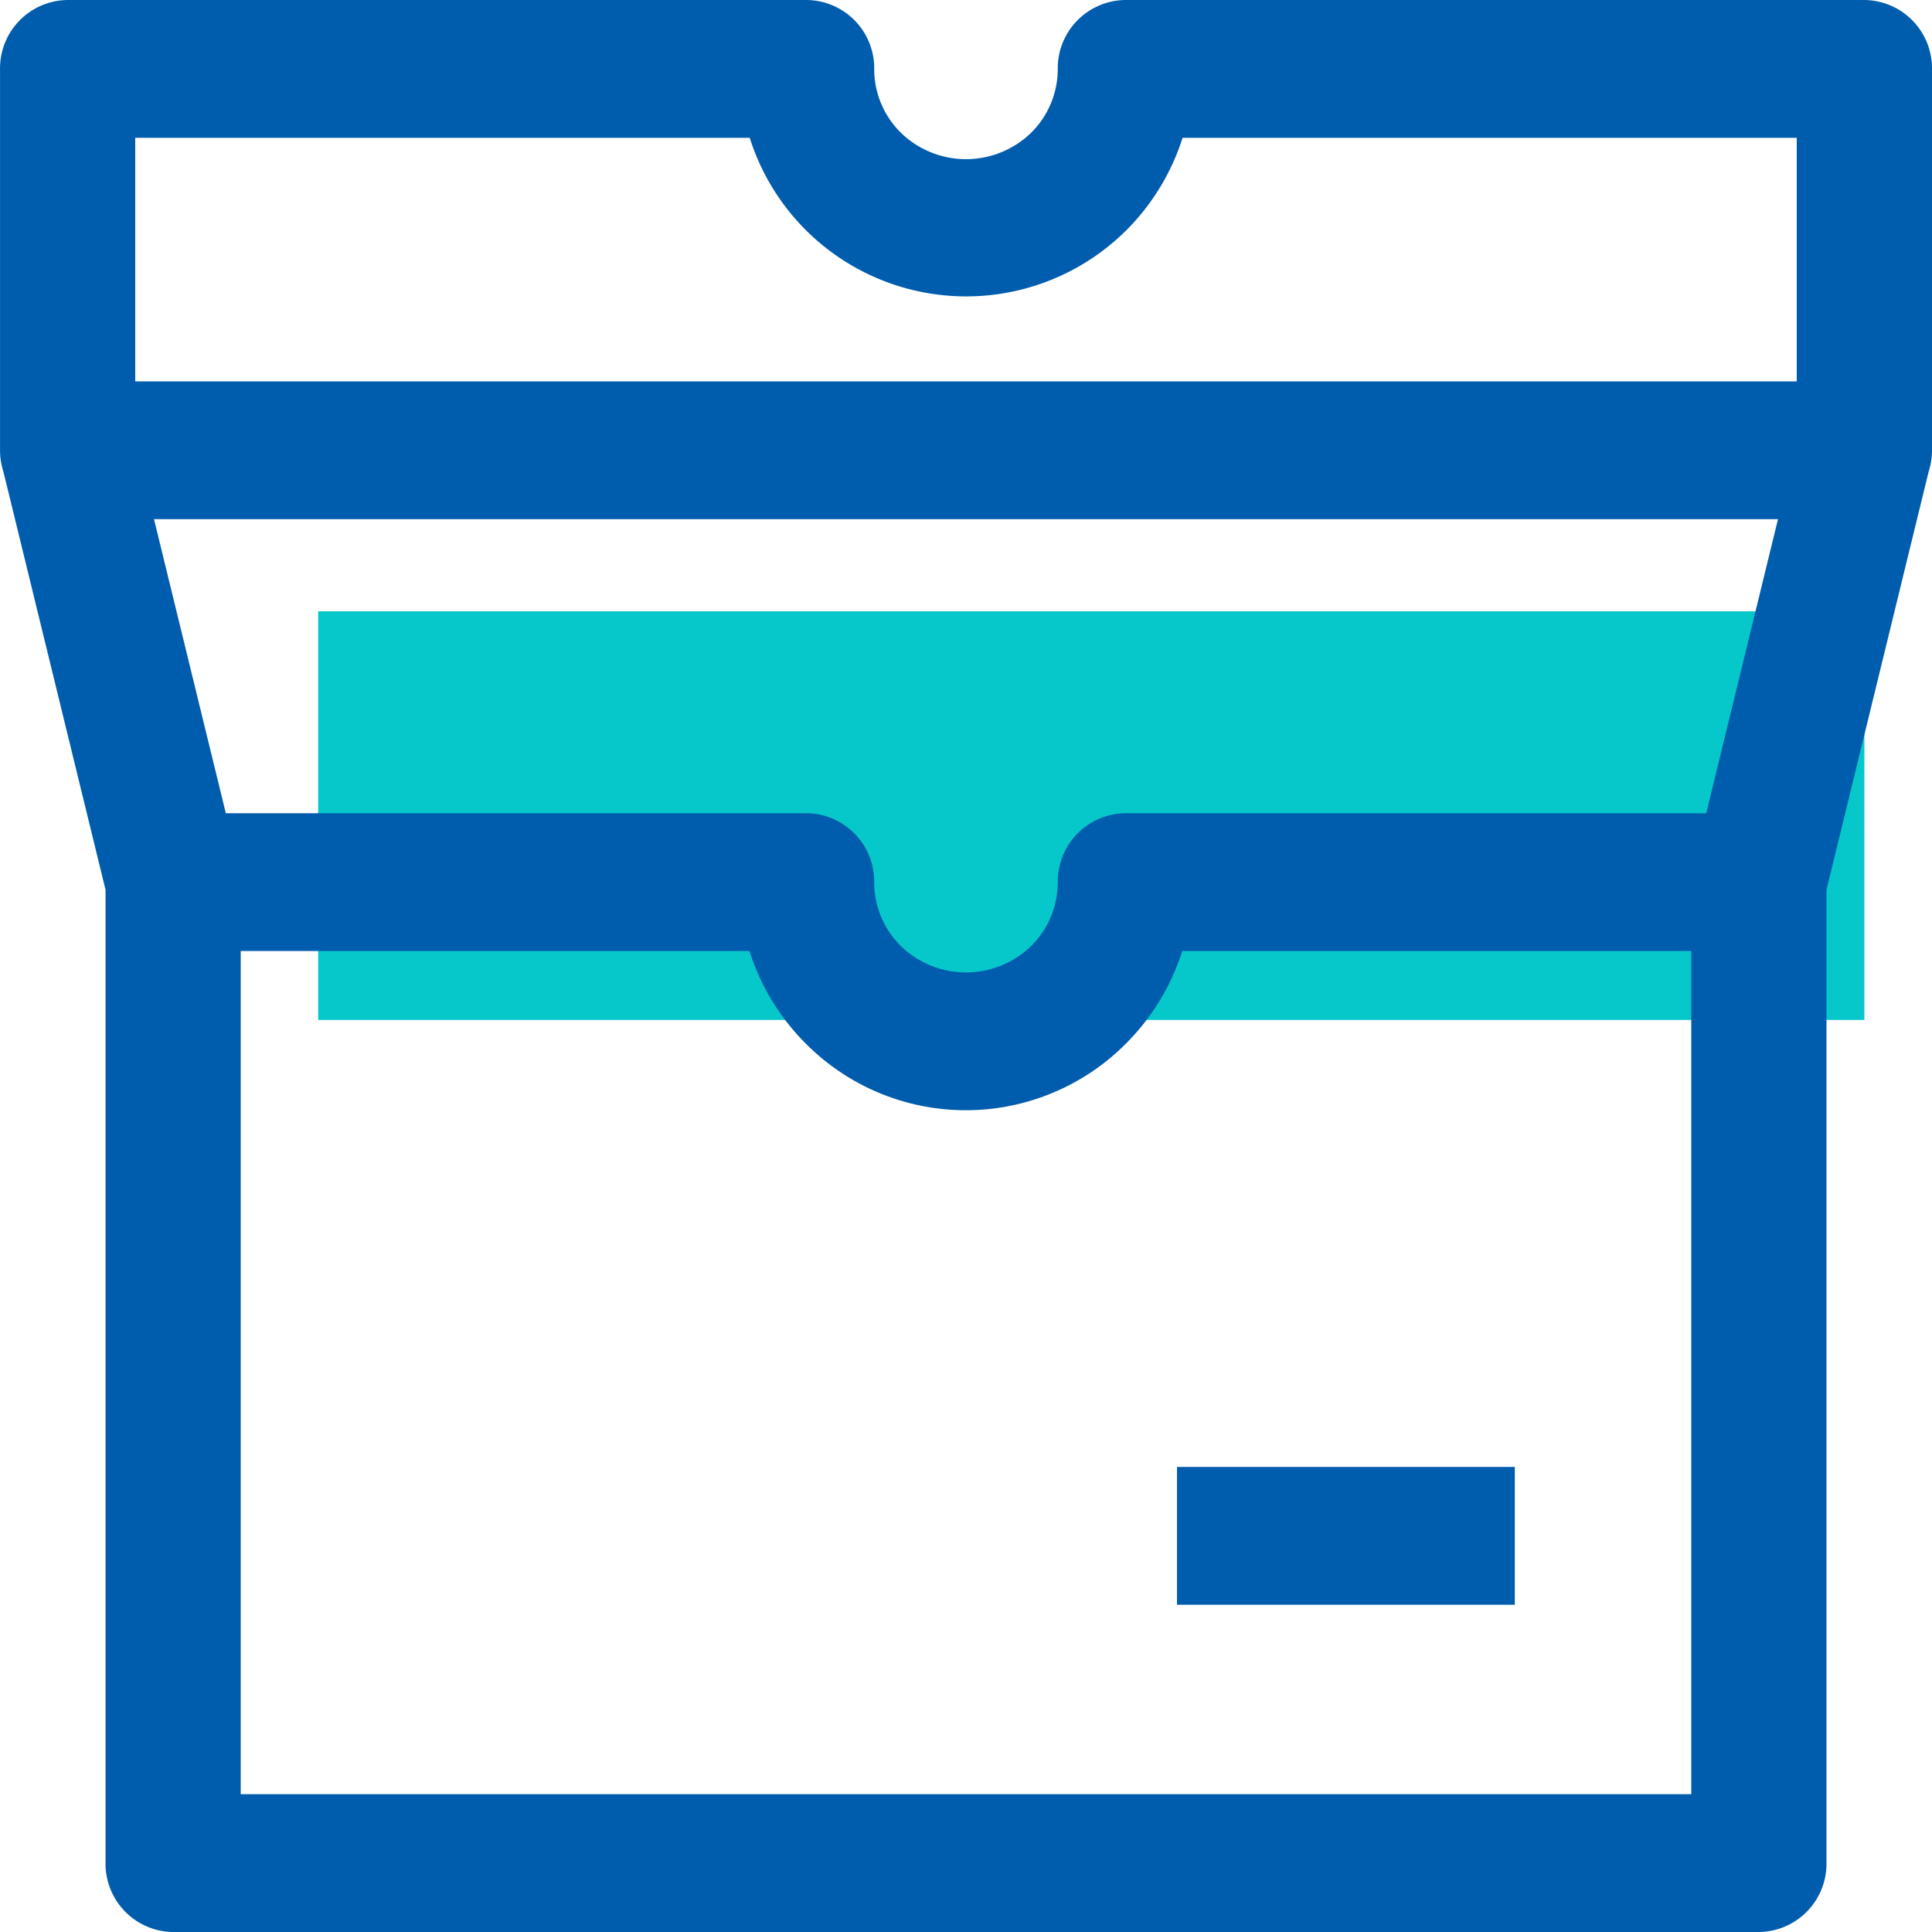
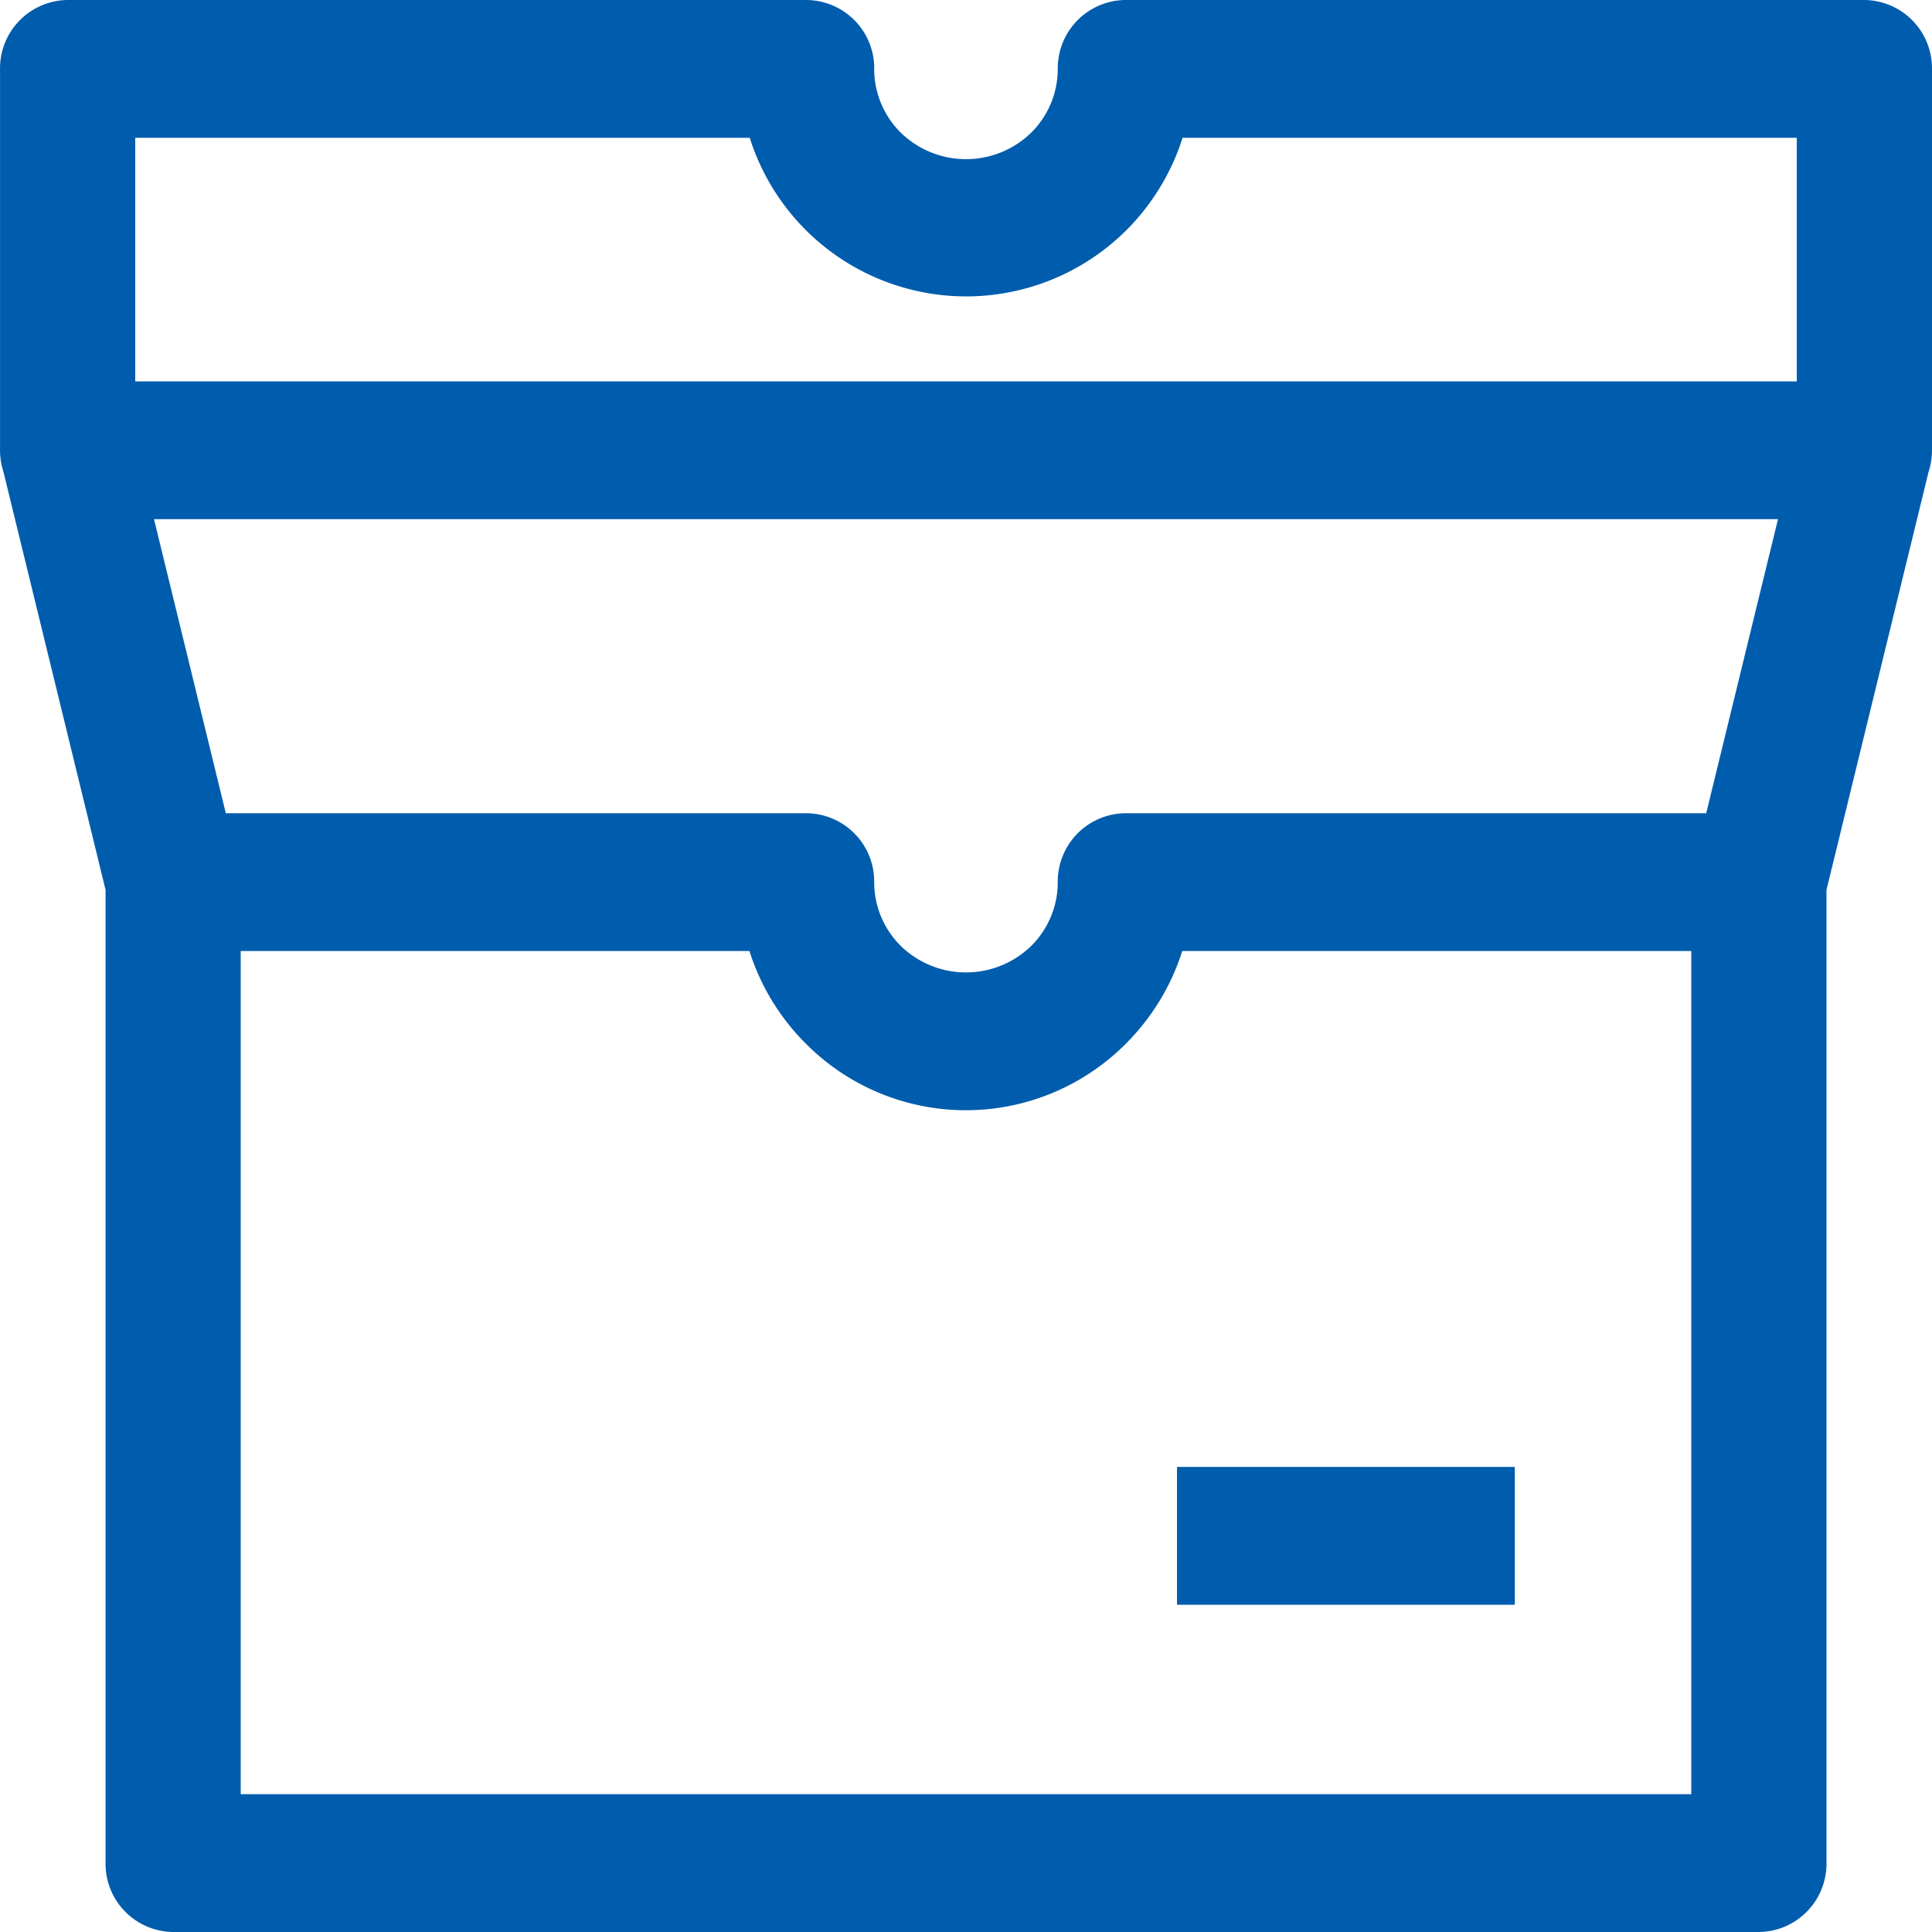
<svg xmlns="http://www.w3.org/2000/svg" width="52" height="52" viewBox="0 0 52 52">
-   <polygon points="8.563 27.452 50.18 27.452 50.18 16.454 8.563 16.454 8.563 27.452 8.563 27.452" fill="#06c8cb" fill-rule="evenodd" />
  <path d="M684.71,381.983a1.838,1.838,0,0,1,1.82-1.855h15.633l1.932-7.914h-43.71l1.933,7.914h15.631a1.838,1.838,0,0,1,1.82,1.855,2.412,2.412,0,0,0,.71,1.711,2.516,2.516,0,0,0,3.522,0,2.415,2.415,0,0,0,.709-1.711Zm3.209,15.74h9.092v3.709h-9.092v-3.709Zm-11.5-13.886h-13.7v22.694h39.042V383.837h-13.7a6.159,6.159,0,0,1-1.519,2.494,6.072,6.072,0,0,1-8.612,0,6.148,6.148,0,0,1-1.519-2.494Zm11.65-21.888a6.149,6.149,0,0,1-1.519,2.493,6.109,6.109,0,0,1-10.131-2.493H659.88v6.556H704.6v-6.556Zm-8.3-1.855a2.41,2.41,0,0,0,.71,1.711,2.516,2.516,0,0,0,3.522,0,2.413,2.413,0,0,0,.709-1.711,1.838,1.838,0,0,1,1.82-1.854h19.89a1.839,1.839,0,0,1,1.82,1.854V370.36a1.9,1.9,0,0,1-.091.576L705.4,382.191v26.194a1.838,1.838,0,0,1-1.82,1.855H660.9a1.837,1.837,0,0,1-1.819-1.855V382.191l-2.749-11.255a1.9,1.9,0,0,1-.091-.576V360.094a1.839,1.839,0,0,1,1.82-1.854h19.889a1.838,1.838,0,0,1,1.82,1.854Z" transform="translate(-656.24 -358.24)" fill="#005cad" />
</svg>